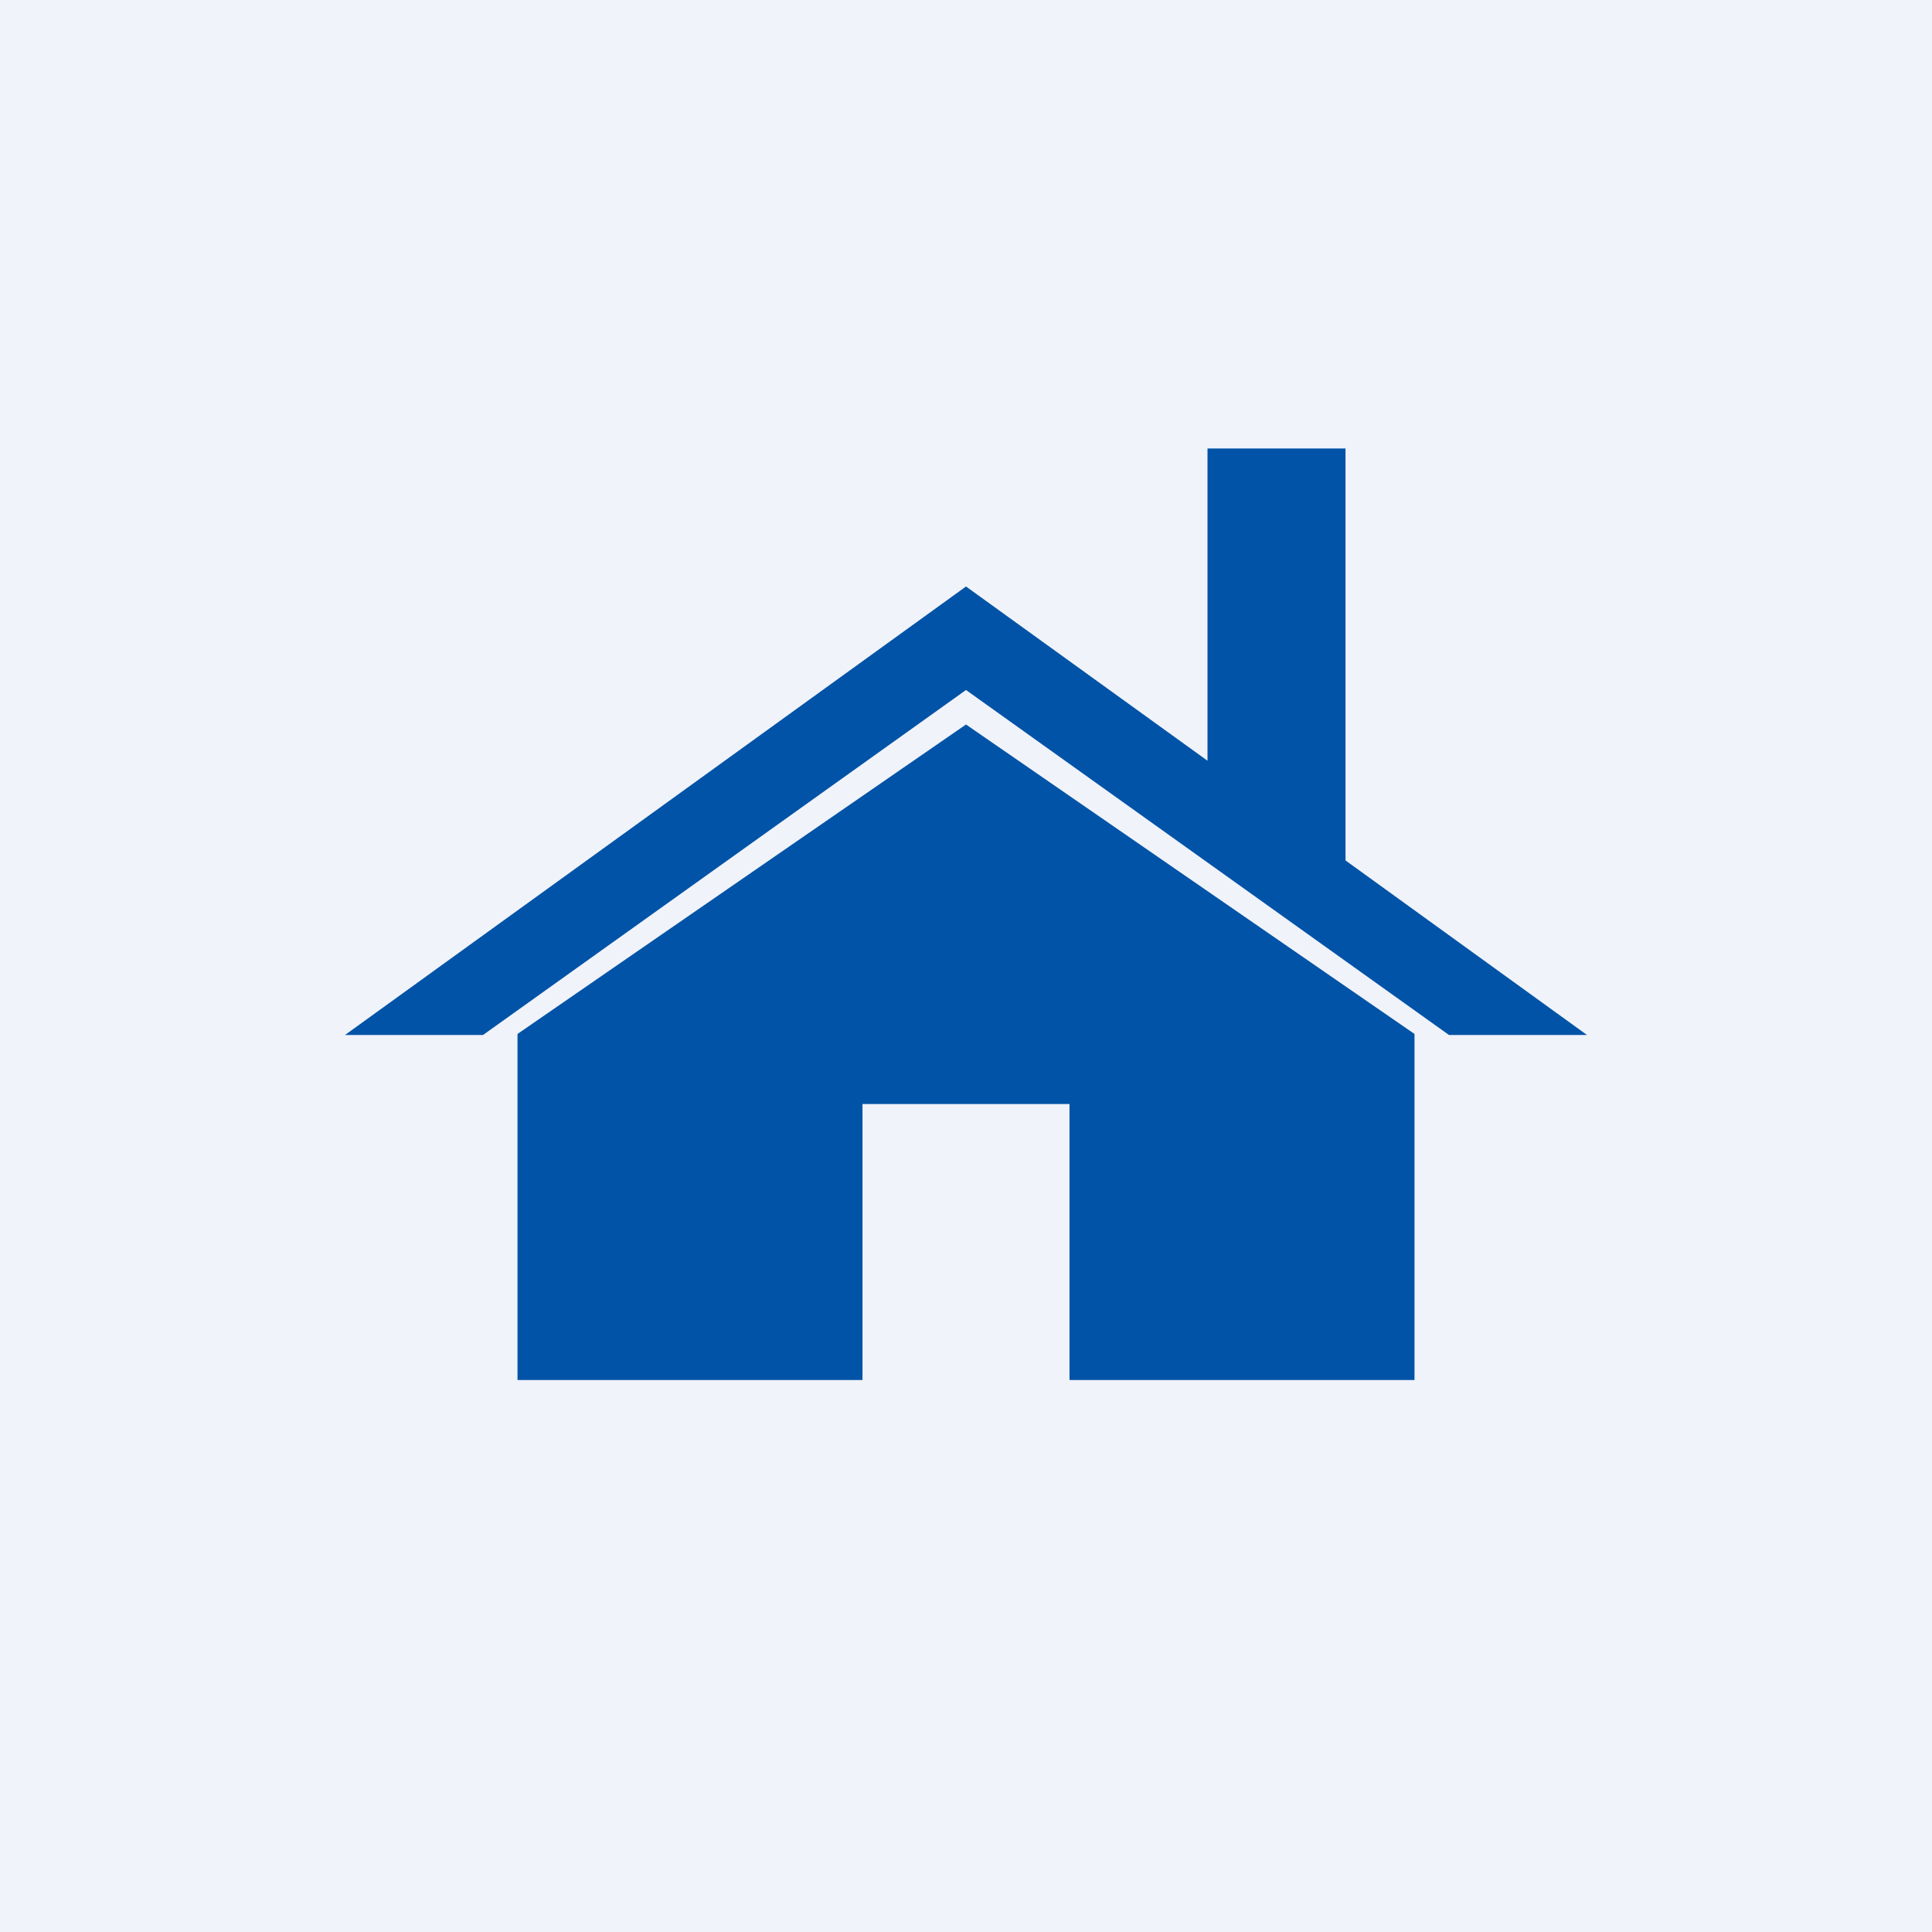
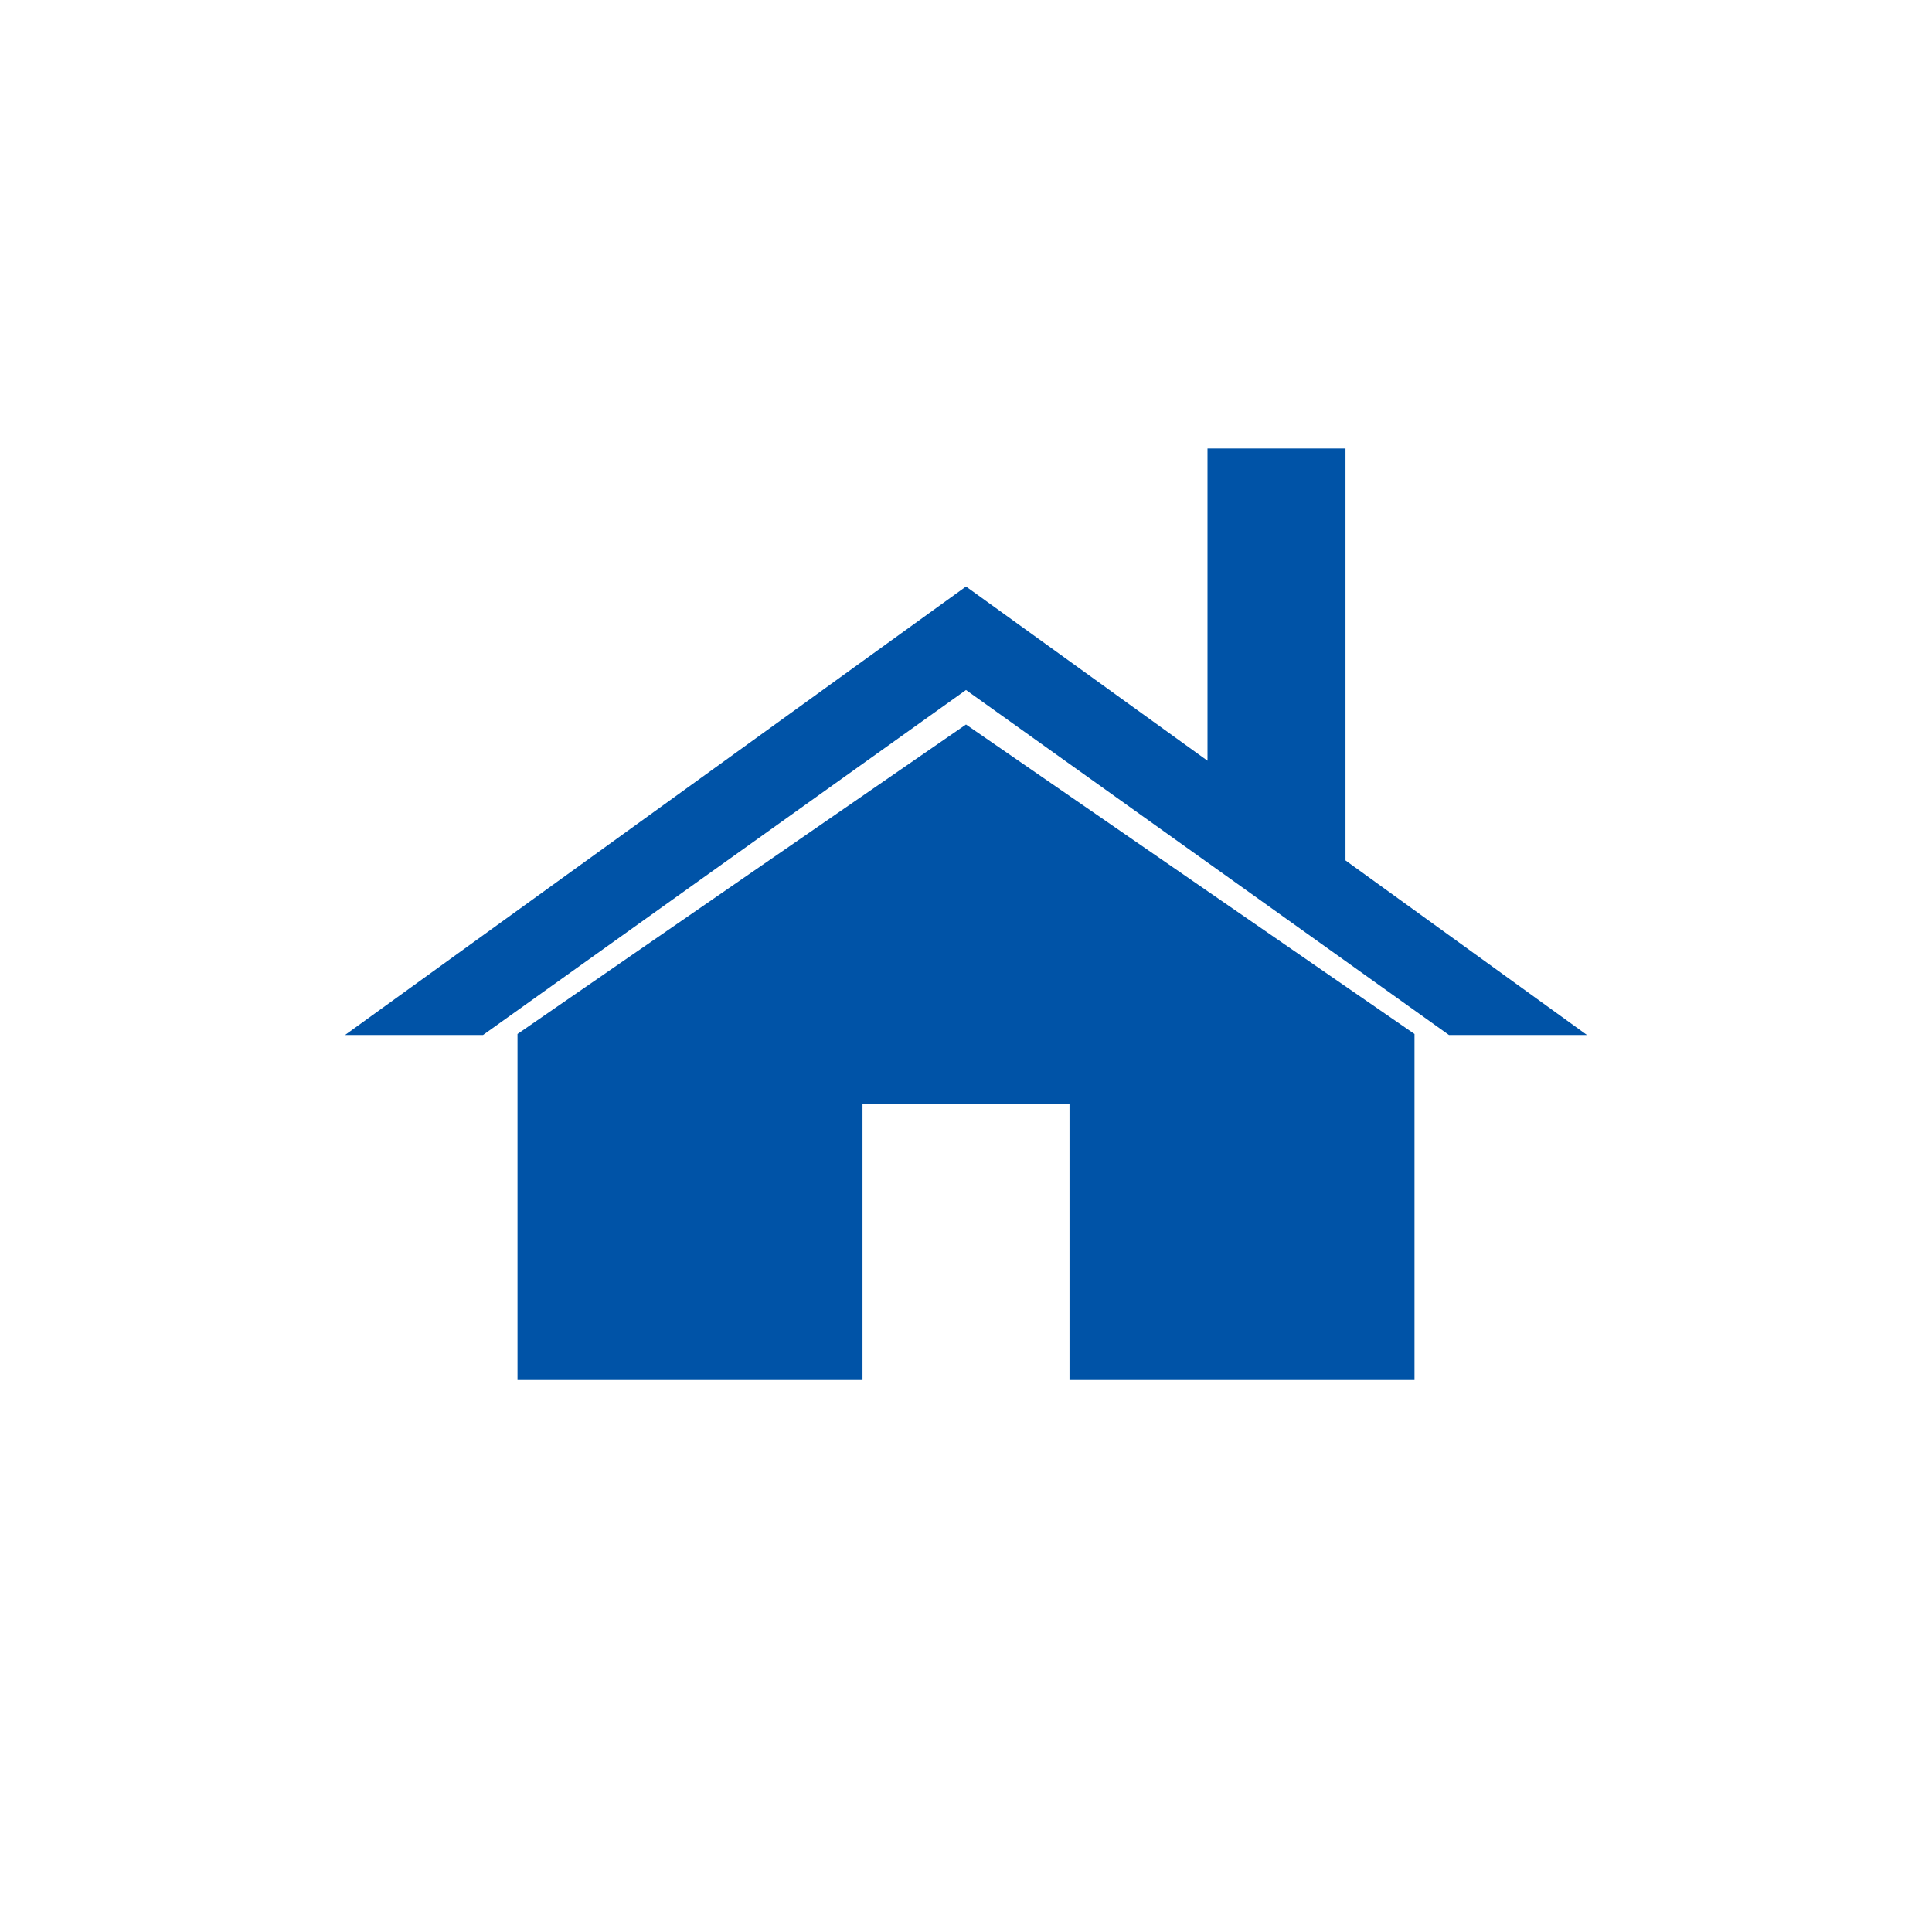
<svg xmlns="http://www.w3.org/2000/svg" width="56" height="56" viewBox="0 0 56 56">
-   <path fill="#F0F3FA" d="M0 0h56v56H0z" />
  <path d="M15 40V29.97L28 21l13 8.97V40H31v-8h-6v8H15Z" fill="#0053A7" />
  <path d="M39 24.94 46 30h-4L28 20 14 30h-4l18-13 7 5.05V13h4v11.94Z" fill="#0053A7" />
</svg>